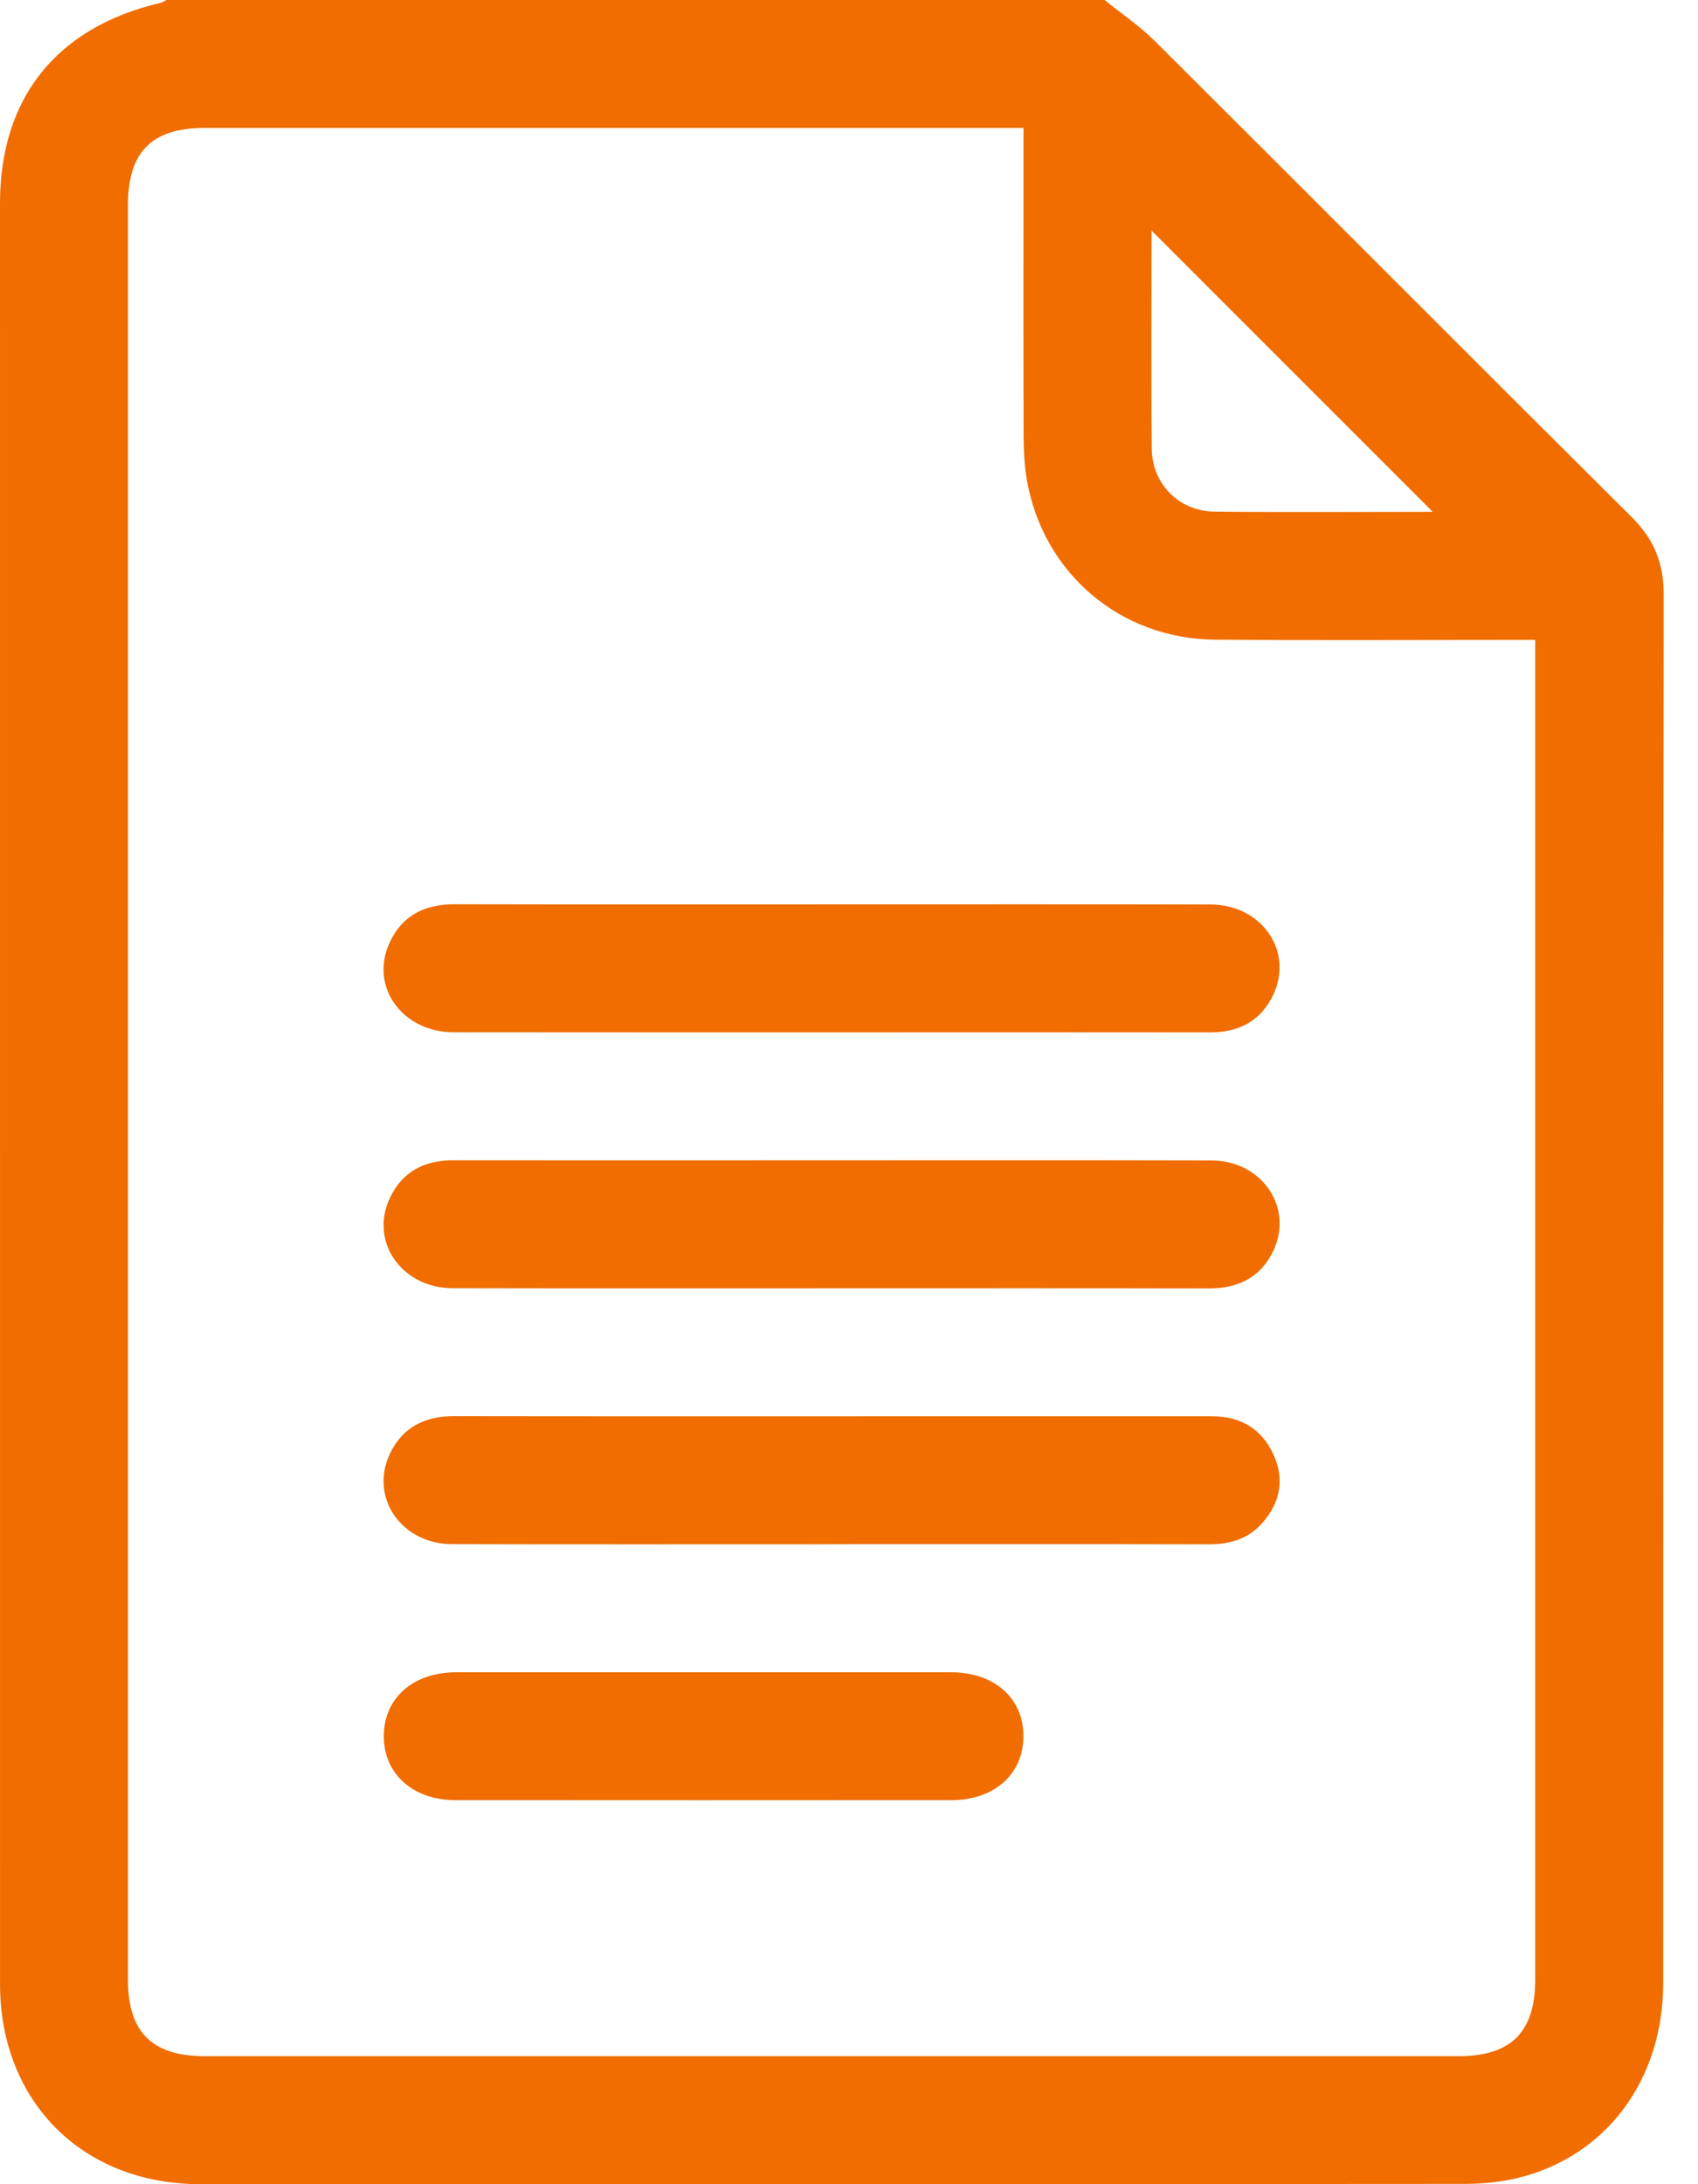
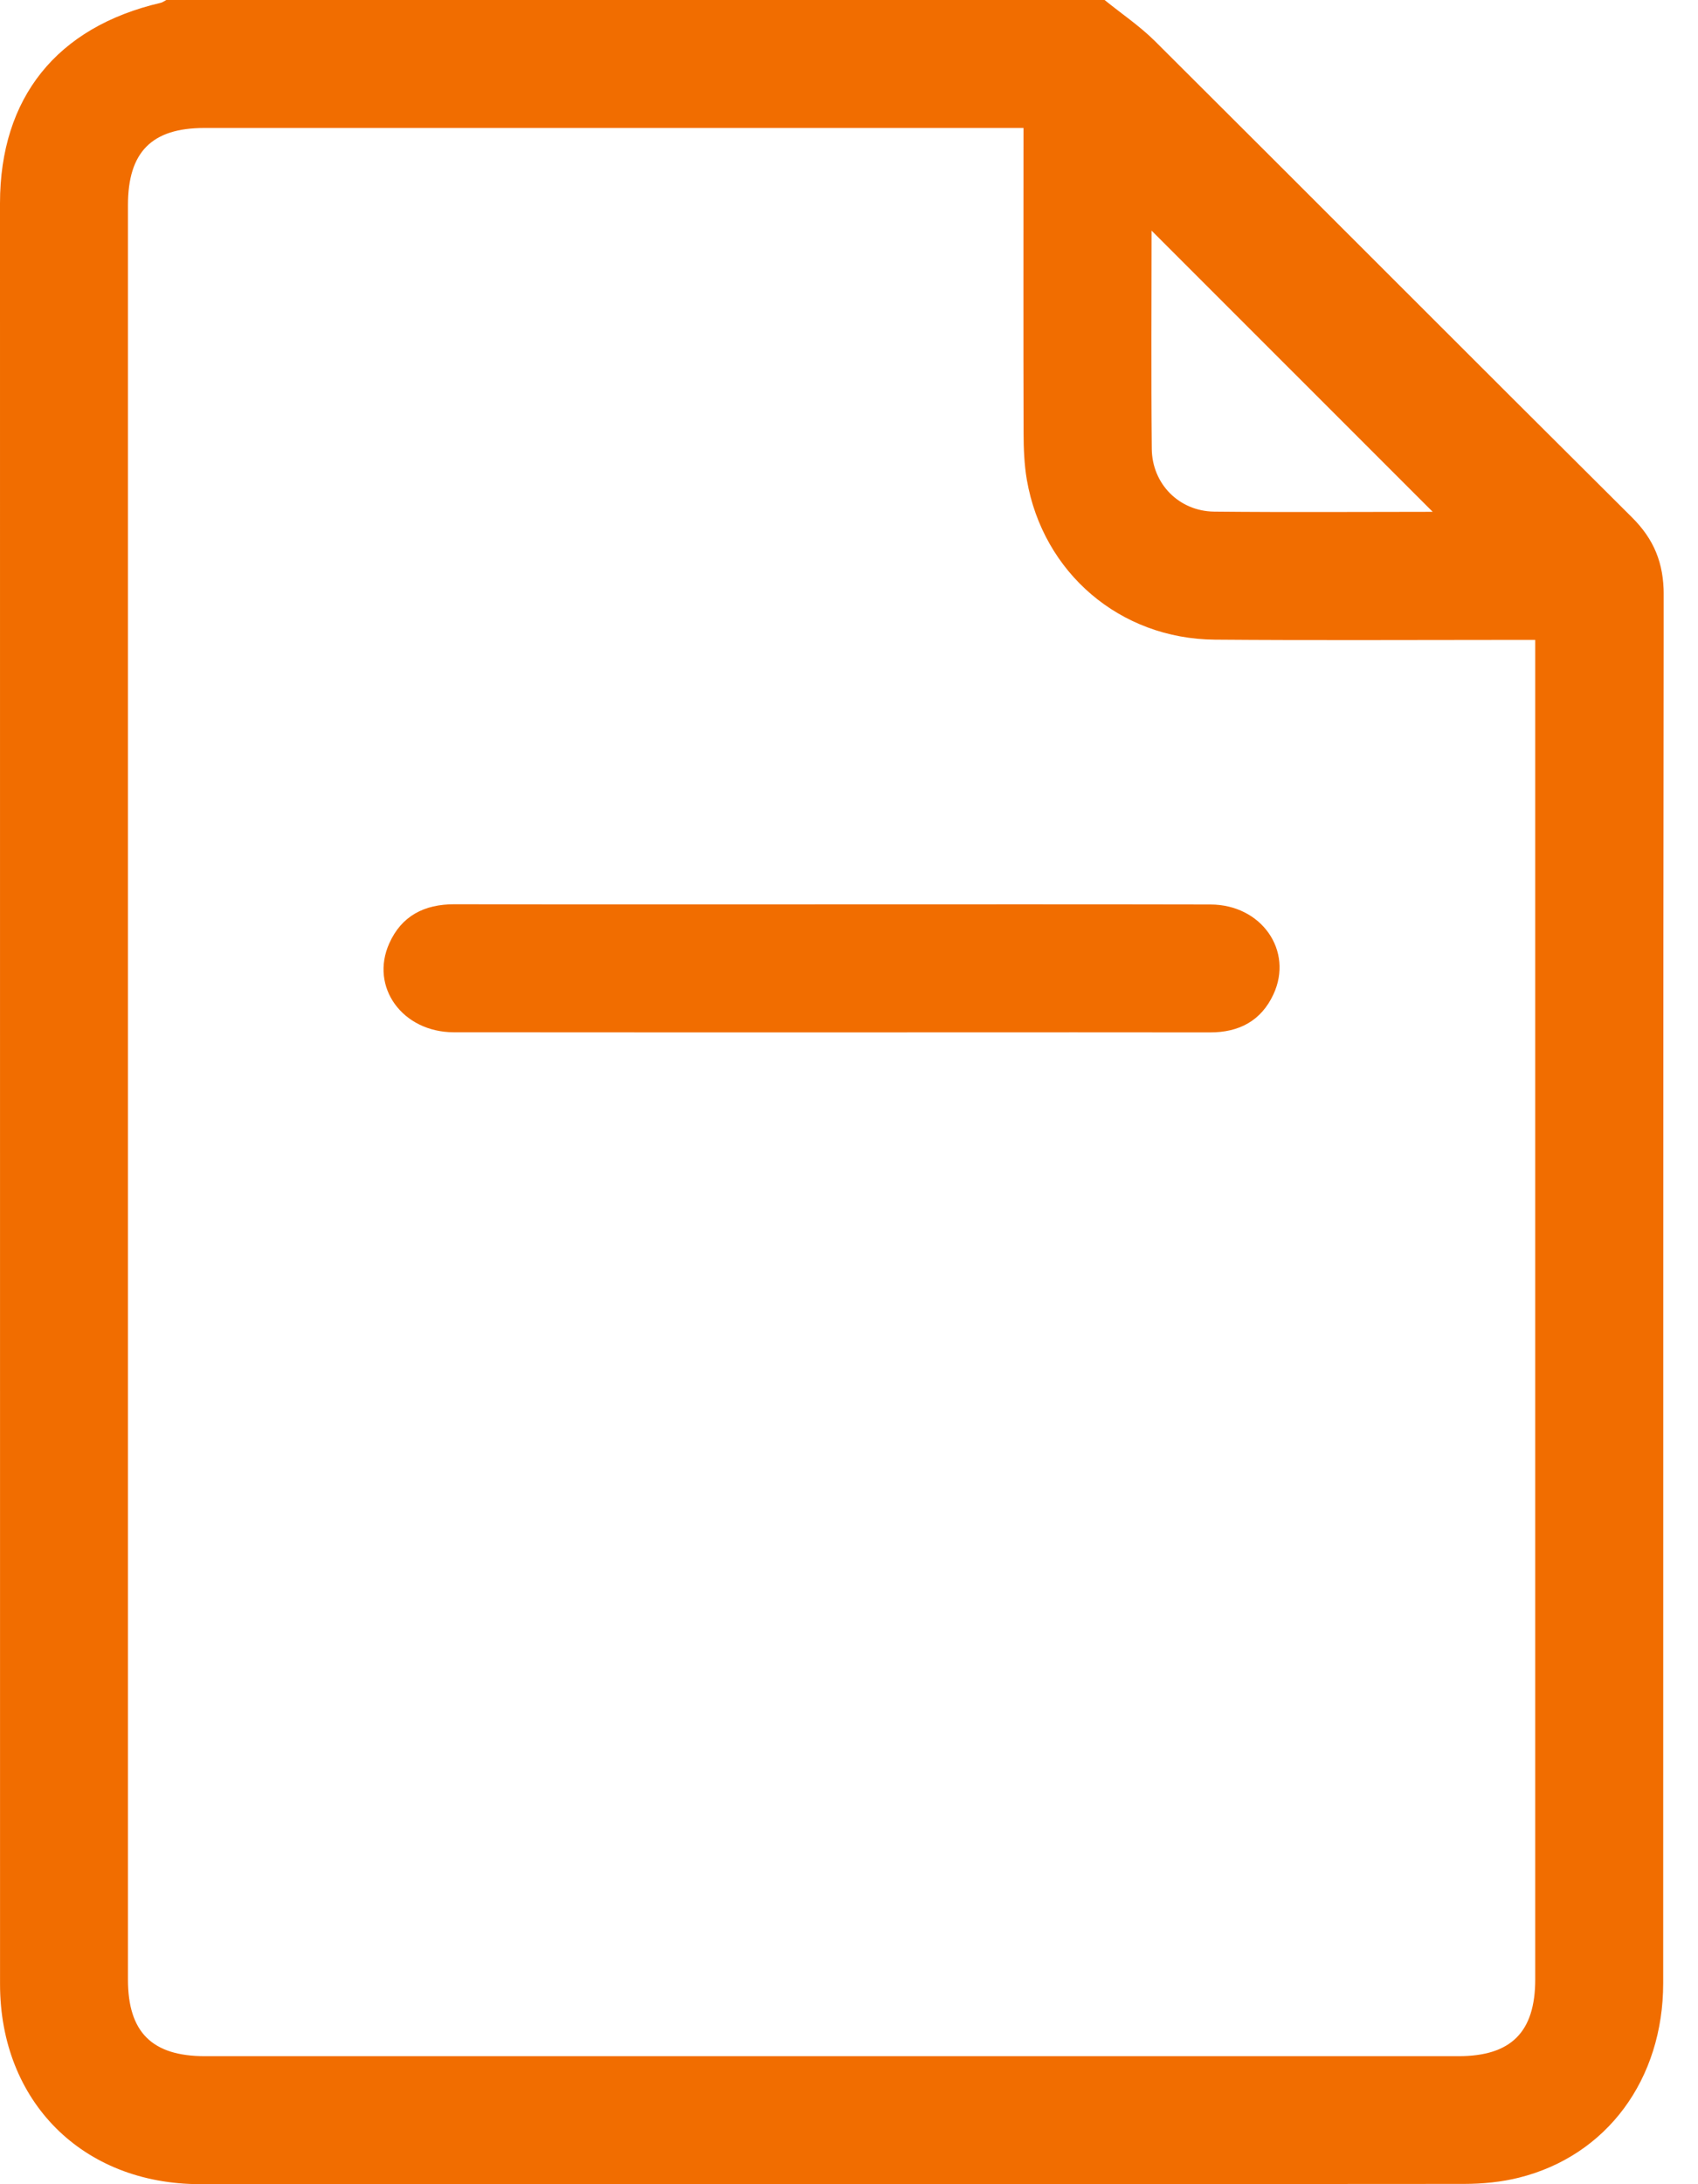
<svg xmlns="http://www.w3.org/2000/svg" width="42" height="54" viewBox="0 0 42 54" fill="none">
  <g clip-path="url(#clip0_466_650)">
    <path d="M27.322 0C27.738 0.338 28.189 0.641 28.568 1.017C32.504 4.936 36.423 8.872 40.363 12.787C40.914 13.333 41.152 13.924 41.152 14.703C41.137 26.144 41.142 37.586 41.139 49.027C41.139 51.407 39.748 53.294 37.574 53.838C37.136 53.948 36.671 53.992 36.219 53.993C25.794 54.001 15.371 54.001 4.947 53.999C2.044 53.999 0.002 51.957 0.001 49.054C-0 34.377 -0 19.702 -0 5.028C-0 2.415 1.406 0.668 3.974 0.07C4.023 0.059 4.068 0.024 4.114 0C11.85 0 19.585 0 27.322 0ZM25.317 3.164C25.072 3.164 24.897 3.164 24.724 3.164C18.166 3.164 11.61 3.164 5.053 3.164C3.754 3.164 3.165 3.758 3.165 5.071C3.165 19.695 3.165 34.318 3.165 48.941C3.165 50.243 3.761 50.835 5.067 50.835C15.404 50.835 25.739 50.835 36.077 50.835C37.378 50.835 37.974 50.239 37.974 48.936C37.974 38.092 37.974 27.247 37.974 16.403V15.82C37.708 15.82 37.516 15.82 37.325 15.82C34.899 15.82 32.473 15.834 30.047 15.814C27.706 15.796 25.799 14.165 25.399 11.863C25.334 11.485 25.32 11.095 25.318 10.71C25.311 8.217 25.316 5.725 25.316 3.164H25.317ZM35.438 12.654C33.138 10.355 30.78 7.999 28.484 5.702C28.484 7.407 28.471 9.251 28.489 11.096C28.498 11.966 29.166 12.639 30.033 12.649C31.879 12.668 33.724 12.654 35.438 12.654Z" fill="#F16D00" />
    <path d="M20.562 22.359C23.688 22.359 26.815 22.355 29.941 22.362C31.201 22.364 31.999 23.503 31.499 24.582C31.195 25.238 30.648 25.526 29.93 25.524C27.7 25.52 25.468 25.523 23.238 25.523C19.233 25.523 15.23 25.526 11.225 25.521C9.956 25.52 9.143 24.404 9.629 23.322C9.933 22.643 10.495 22.355 11.238 22.356C14.347 22.363 17.456 22.359 20.563 22.359H20.562Z" fill="#F16D00" />
-     <path d="M20.574 31.851C17.448 31.851 14.321 31.855 11.195 31.848C9.937 31.845 9.137 30.701 9.64 29.625C9.945 28.97 10.492 28.684 11.212 28.686C13.9 28.69 16.586 28.687 19.274 28.687C22.839 28.687 26.405 28.681 29.97 28.69C31.194 28.692 31.988 29.825 31.511 30.889C31.206 31.569 30.642 31.855 29.903 31.854C26.794 31.847 23.684 31.851 20.576 31.851H20.574Z" fill="#F16D00" />
-     <path d="M20.508 38.179C17.399 38.179 14.29 38.184 11.181 38.176C9.926 38.173 9.134 37.017 9.644 35.942C9.954 35.288 10.505 35.012 11.222 35.012C14.875 35.018 18.529 35.015 22.182 35.015C24.781 35.015 27.381 35.015 29.98 35.015C30.679 35.015 31.204 35.321 31.497 35.954C31.784 36.576 31.664 37.16 31.214 37.663C30.866 38.055 30.406 38.182 29.886 38.18C26.76 38.173 23.633 38.177 20.507 38.177L20.508 38.179Z" fill="#F16D00" />
-     <path d="M17.459 41.343C19.477 41.343 21.497 41.342 23.516 41.343C24.589 41.343 25.308 41.974 25.314 42.912C25.321 43.852 24.601 44.504 23.538 44.505C19.448 44.508 15.357 44.508 11.266 44.505C10.207 44.505 9.485 43.849 9.494 42.909C9.502 41.974 10.222 41.344 11.294 41.343C13.348 41.342 15.402 41.343 17.457 41.343H17.459Z" fill="#F16D00" />
  </g>
  <defs>
    <clipPath id="clip0_466_650">
      <rect width="41.151" height="54" fill="white" />
    </clipPath>
  </defs>
</svg>